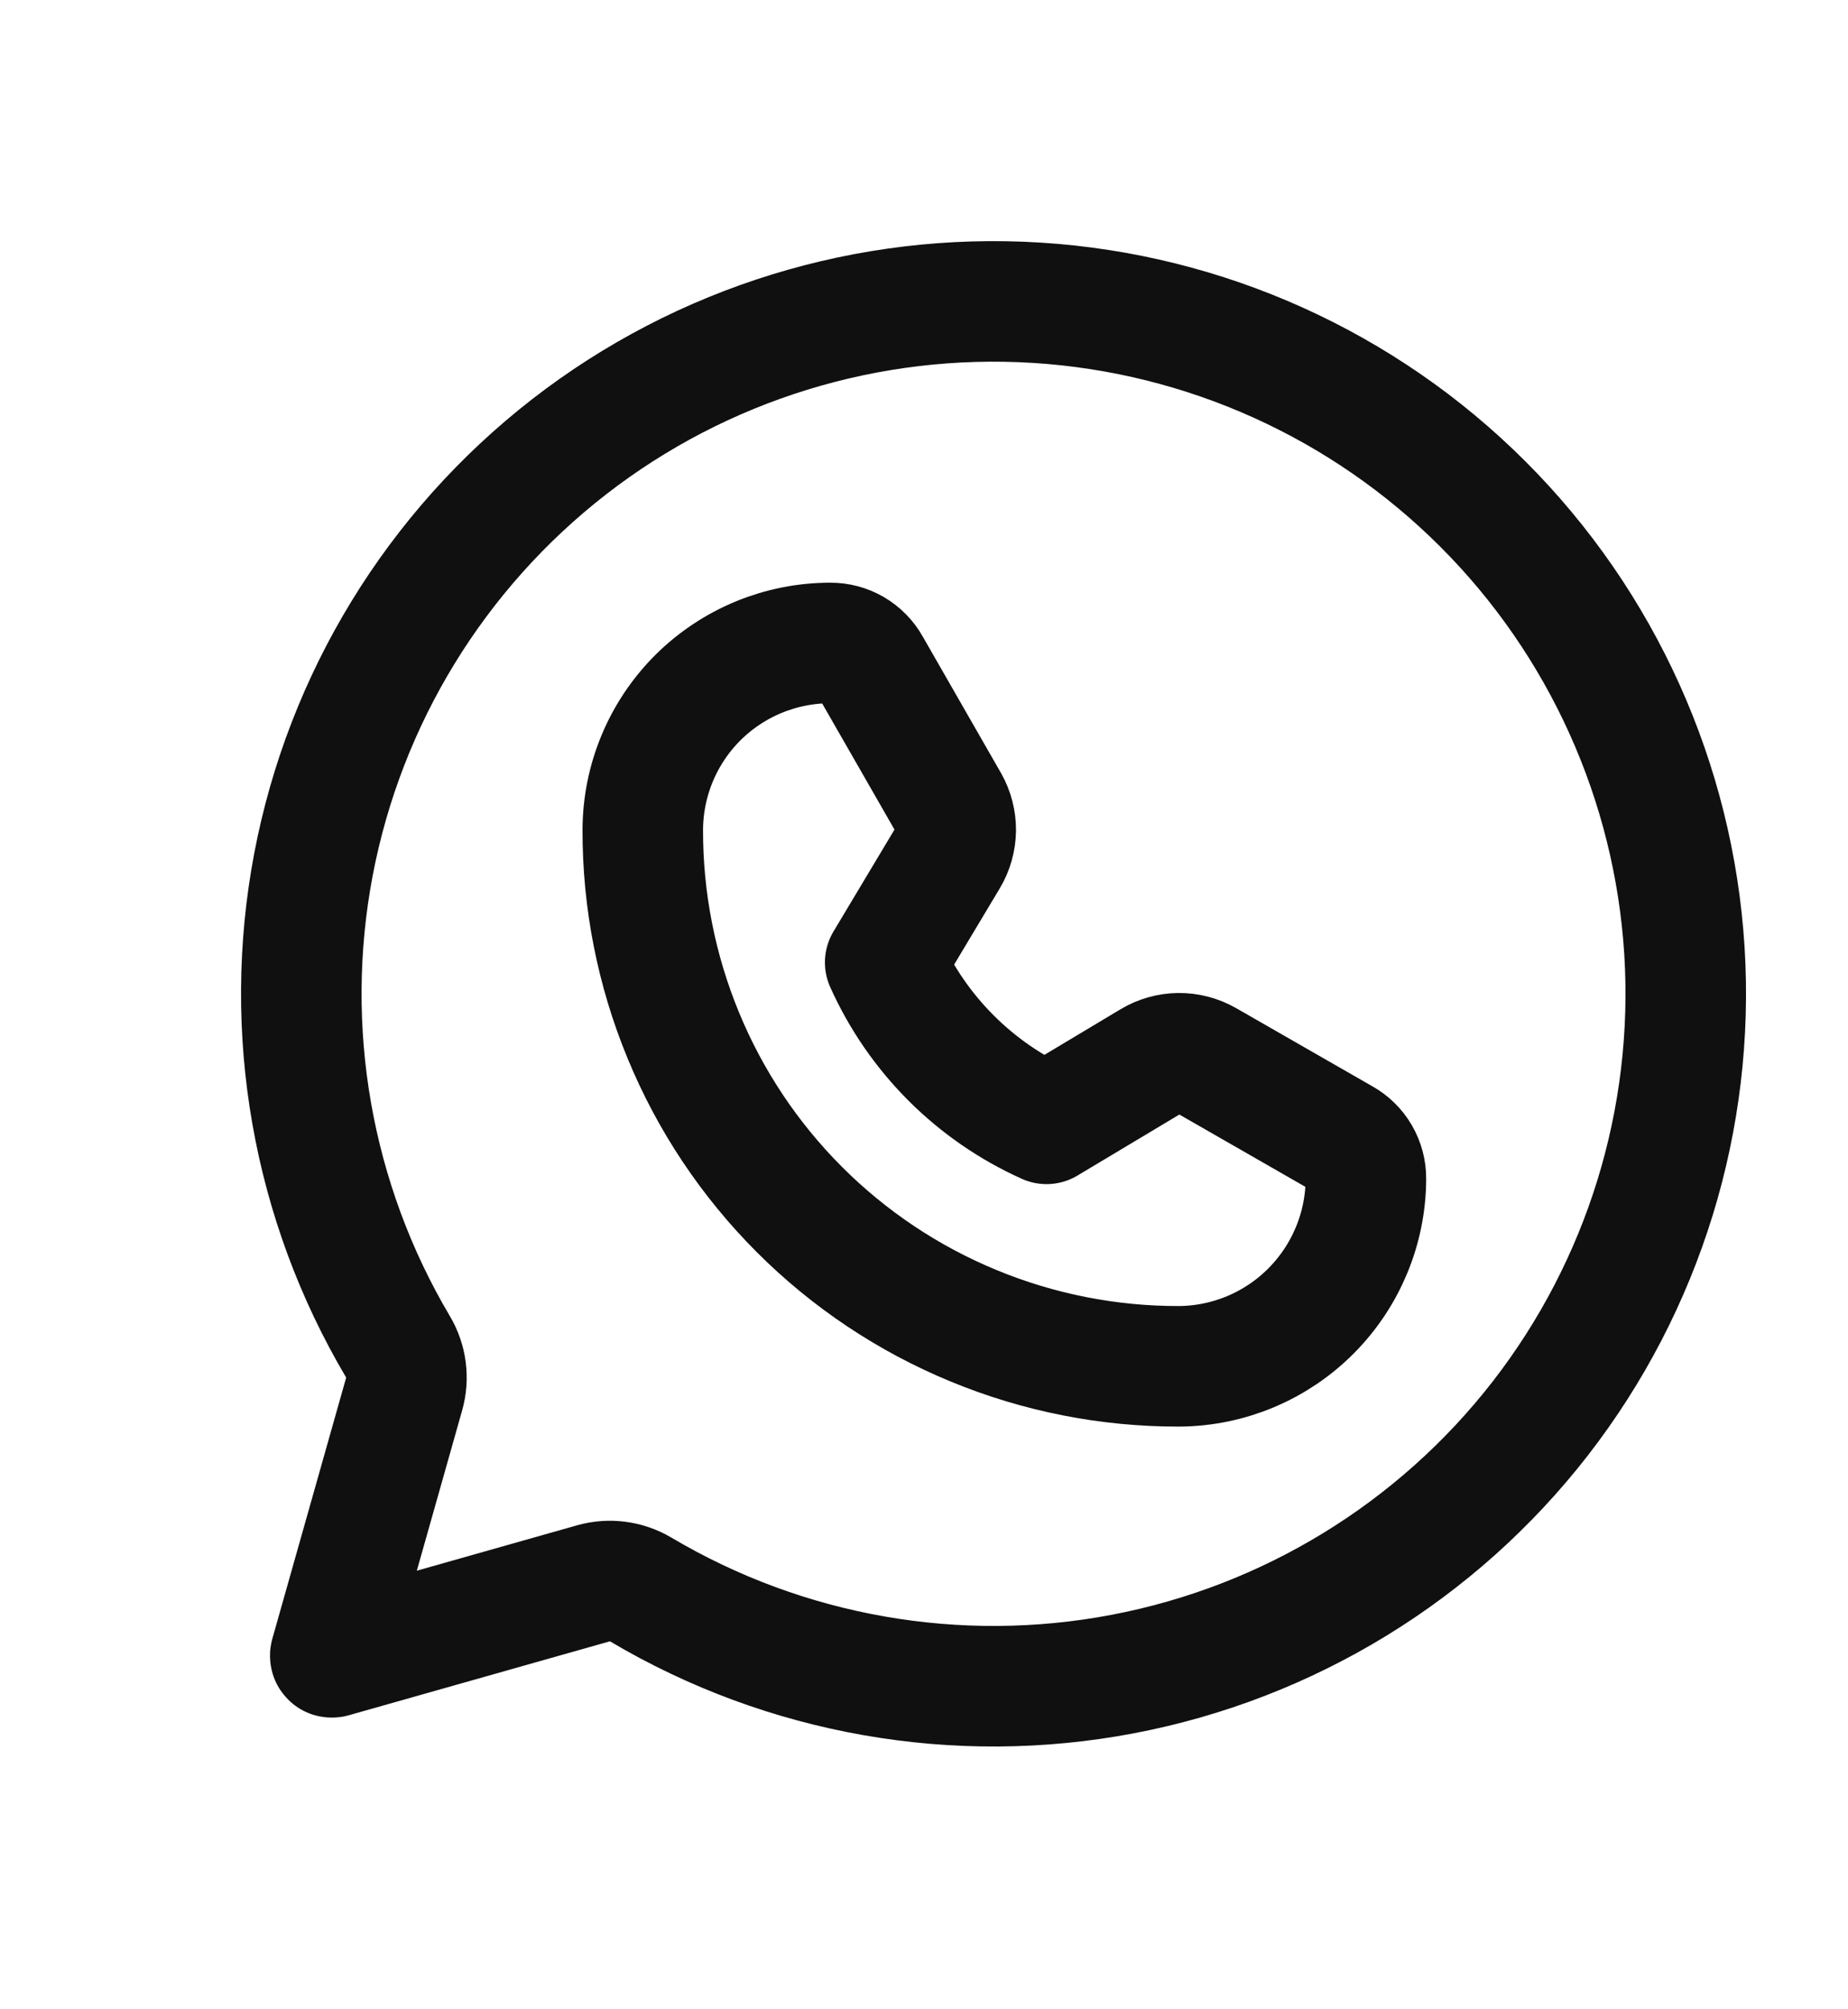
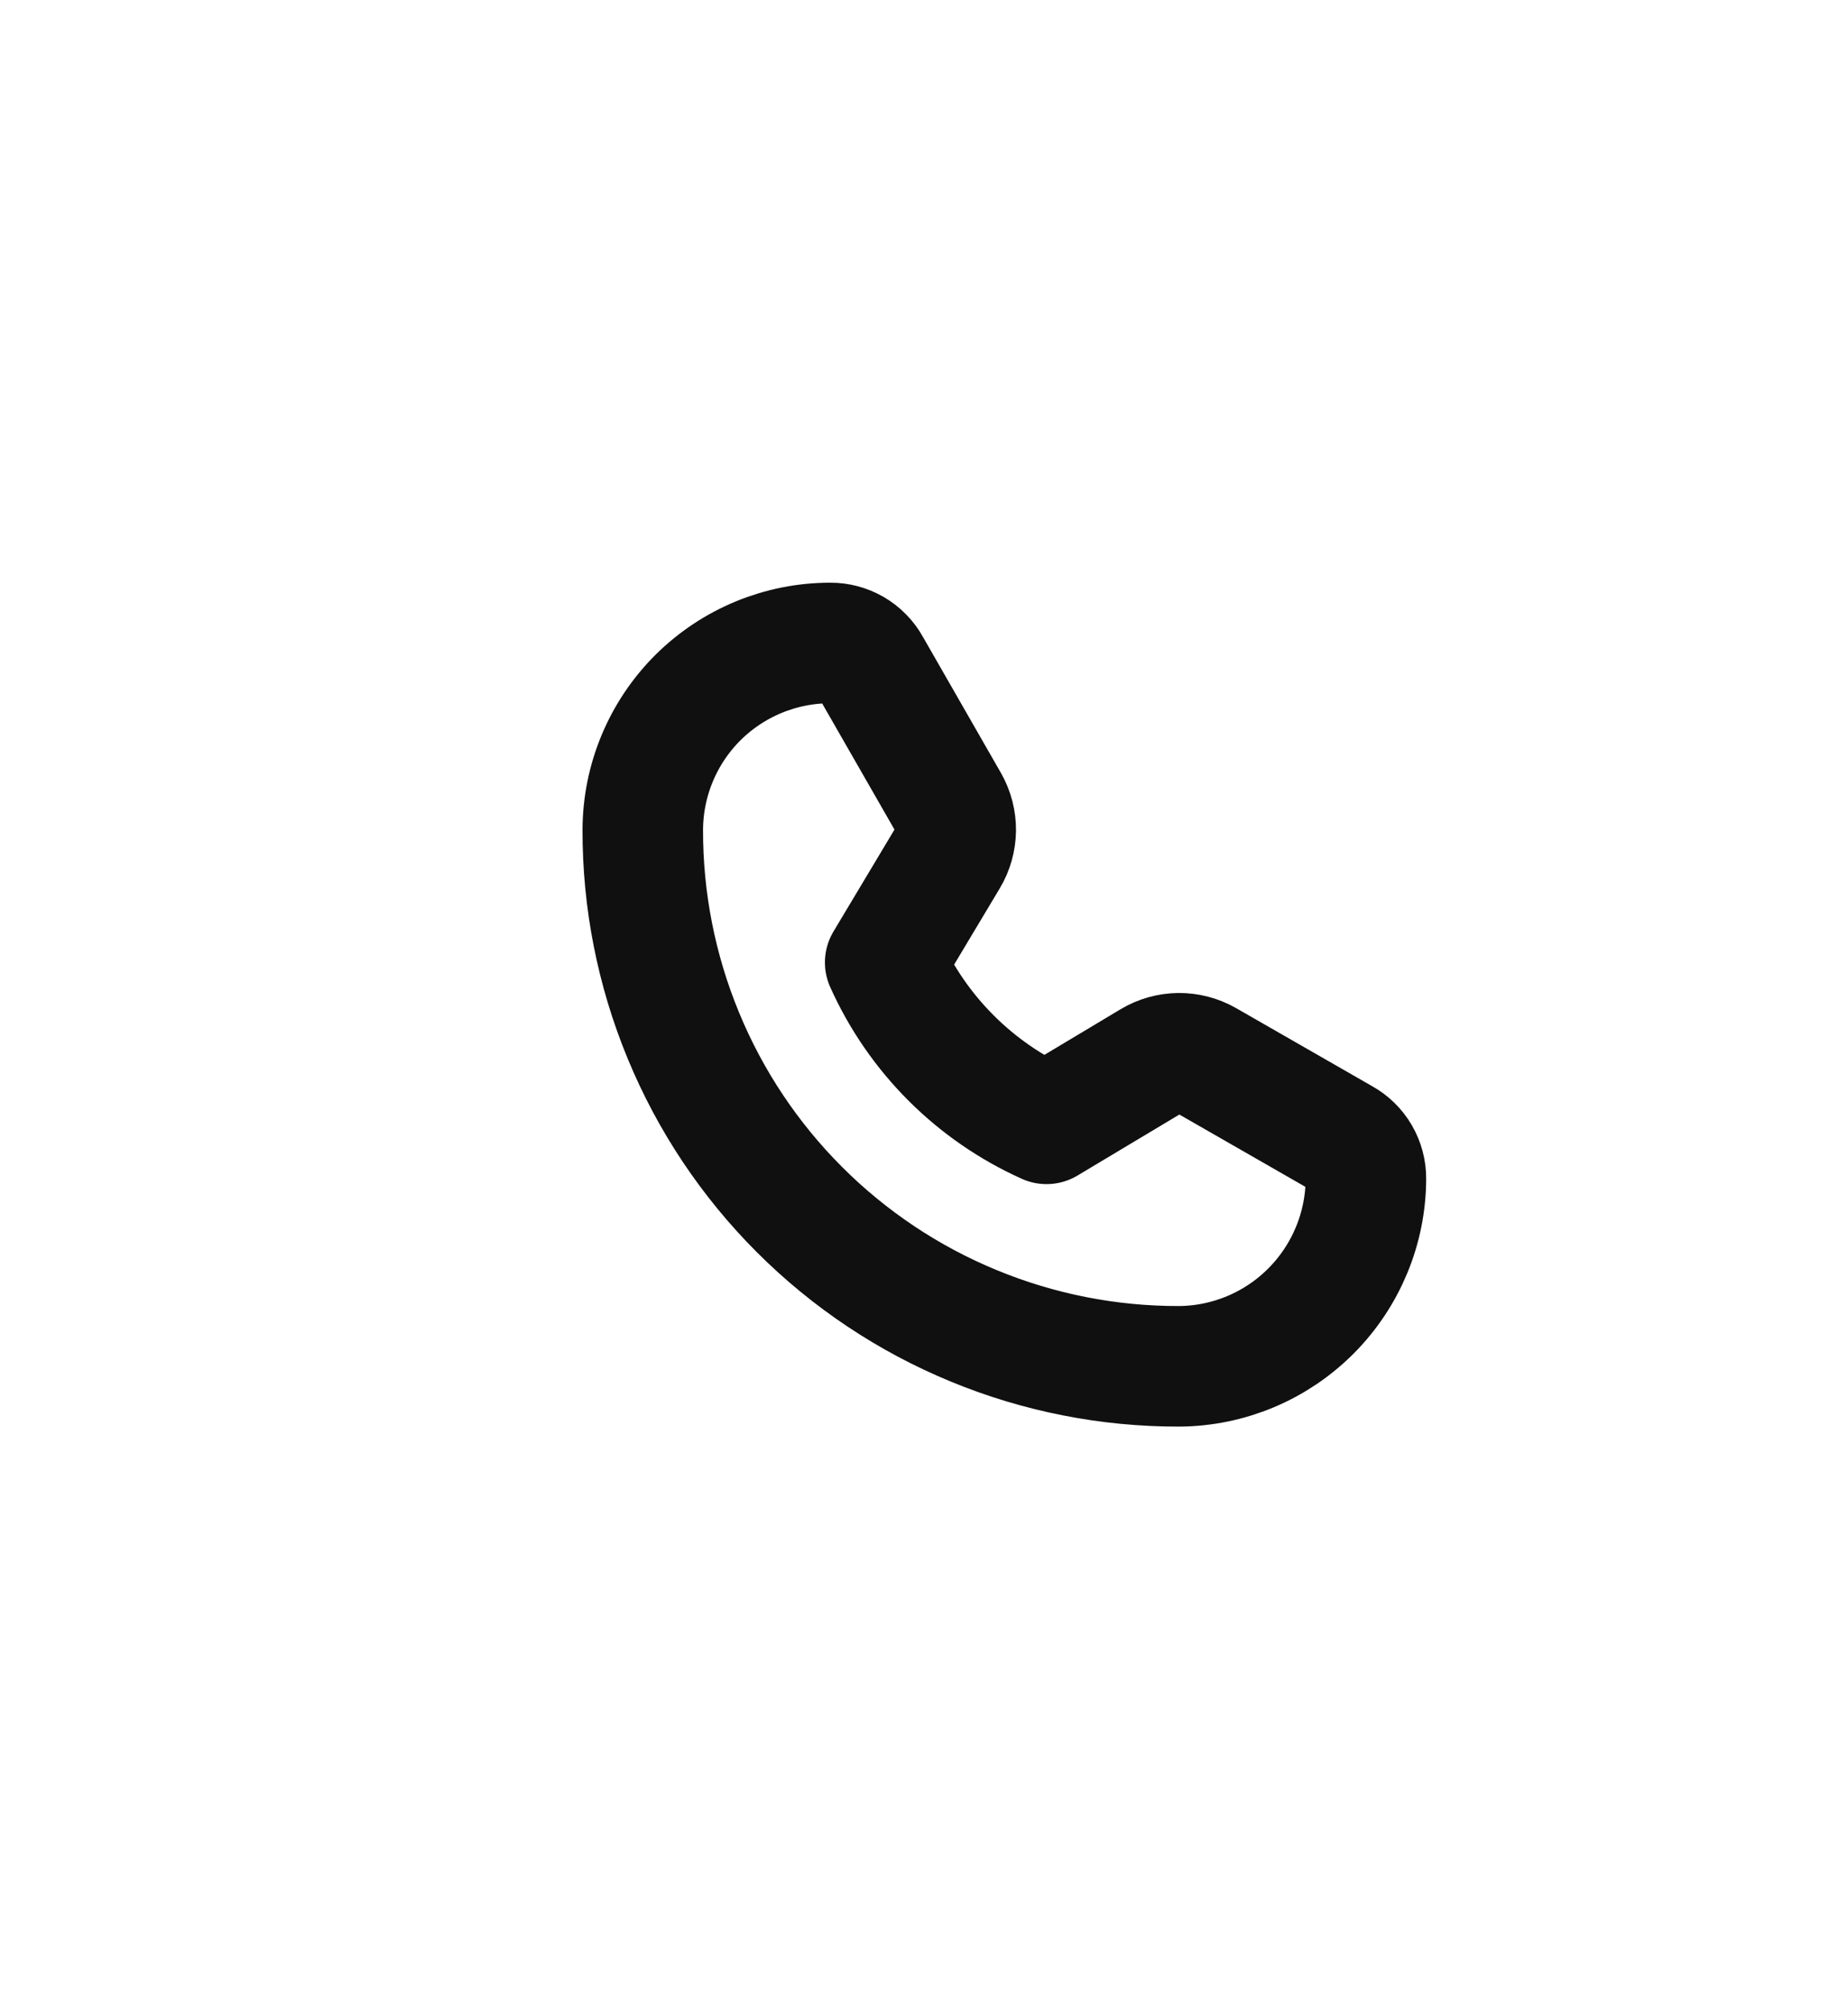
<svg xmlns="http://www.w3.org/2000/svg" width="23" height="25" viewBox="0 0 23 25" fill="none">
-   <path d="M5.03 17.345C5.086 17.147 5.059 16.935 4.954 16.758C3.884 14.953 3.51 12.819 3.901 10.757C4.293 8.695 5.424 6.848 7.082 5.56C8.739 4.273 10.81 3.636 12.904 3.767C14.999 3.898 16.973 4.789 18.457 6.273C19.941 7.757 20.832 9.732 20.964 11.826C21.095 13.921 20.457 15.991 19.17 17.649C17.883 19.306 16.035 20.437 13.973 20.829C11.912 21.221 9.778 20.846 7.973 19.776C7.796 19.672 7.584 19.644 7.386 19.7L4.144 20.618L4.144 20.618L4.137 20.62C4.134 20.621 4.13 20.621 4.126 20.62C4.124 20.619 4.122 20.619 4.12 20.619C4.119 20.617 4.118 20.616 4.116 20.614C4.115 20.613 4.113 20.611 4.112 20.61C4.112 20.608 4.111 20.607 4.111 20.605C4.11 20.601 4.11 20.597 4.111 20.593L4.111 20.593L4.113 20.587L5.03 17.345Z" stroke="#101010" stroke-width="1.5" stroke-linecap="round" stroke-linejoin="round" />
  <path d="M14.675 17C13.798 17.002 12.929 16.831 12.118 16.496C11.307 16.162 10.57 15.67 9.95 15.05C9.33 14.43 8.838 13.693 8.504 12.882C8.169 12.071 7.998 11.202 8 10.325C8.002 9.708 8.249 9.116 8.686 8.68C9.124 8.245 9.716 8 10.333 8V8C10.435 7.999 10.535 8.026 10.623 8.077C10.711 8.129 10.784 8.203 10.833 8.292L11.808 9.992C11.866 10.095 11.896 10.212 11.895 10.33C11.893 10.449 11.861 10.565 11.8 10.667L11.017 11.975C11.418 12.868 12.132 13.582 13.025 13.983L14.333 13.2C14.435 13.139 14.551 13.107 14.67 13.105C14.788 13.104 14.905 13.134 15.008 13.192L16.708 14.167C16.797 14.216 16.872 14.289 16.923 14.377C16.974 14.465 17.001 14.565 17 14.667C16.998 15.283 16.752 15.874 16.317 16.311C15.882 16.748 15.292 16.996 14.675 17V17Z" stroke="#101010" stroke-width="1.5" stroke-linecap="round" stroke-linejoin="round" />
</svg>